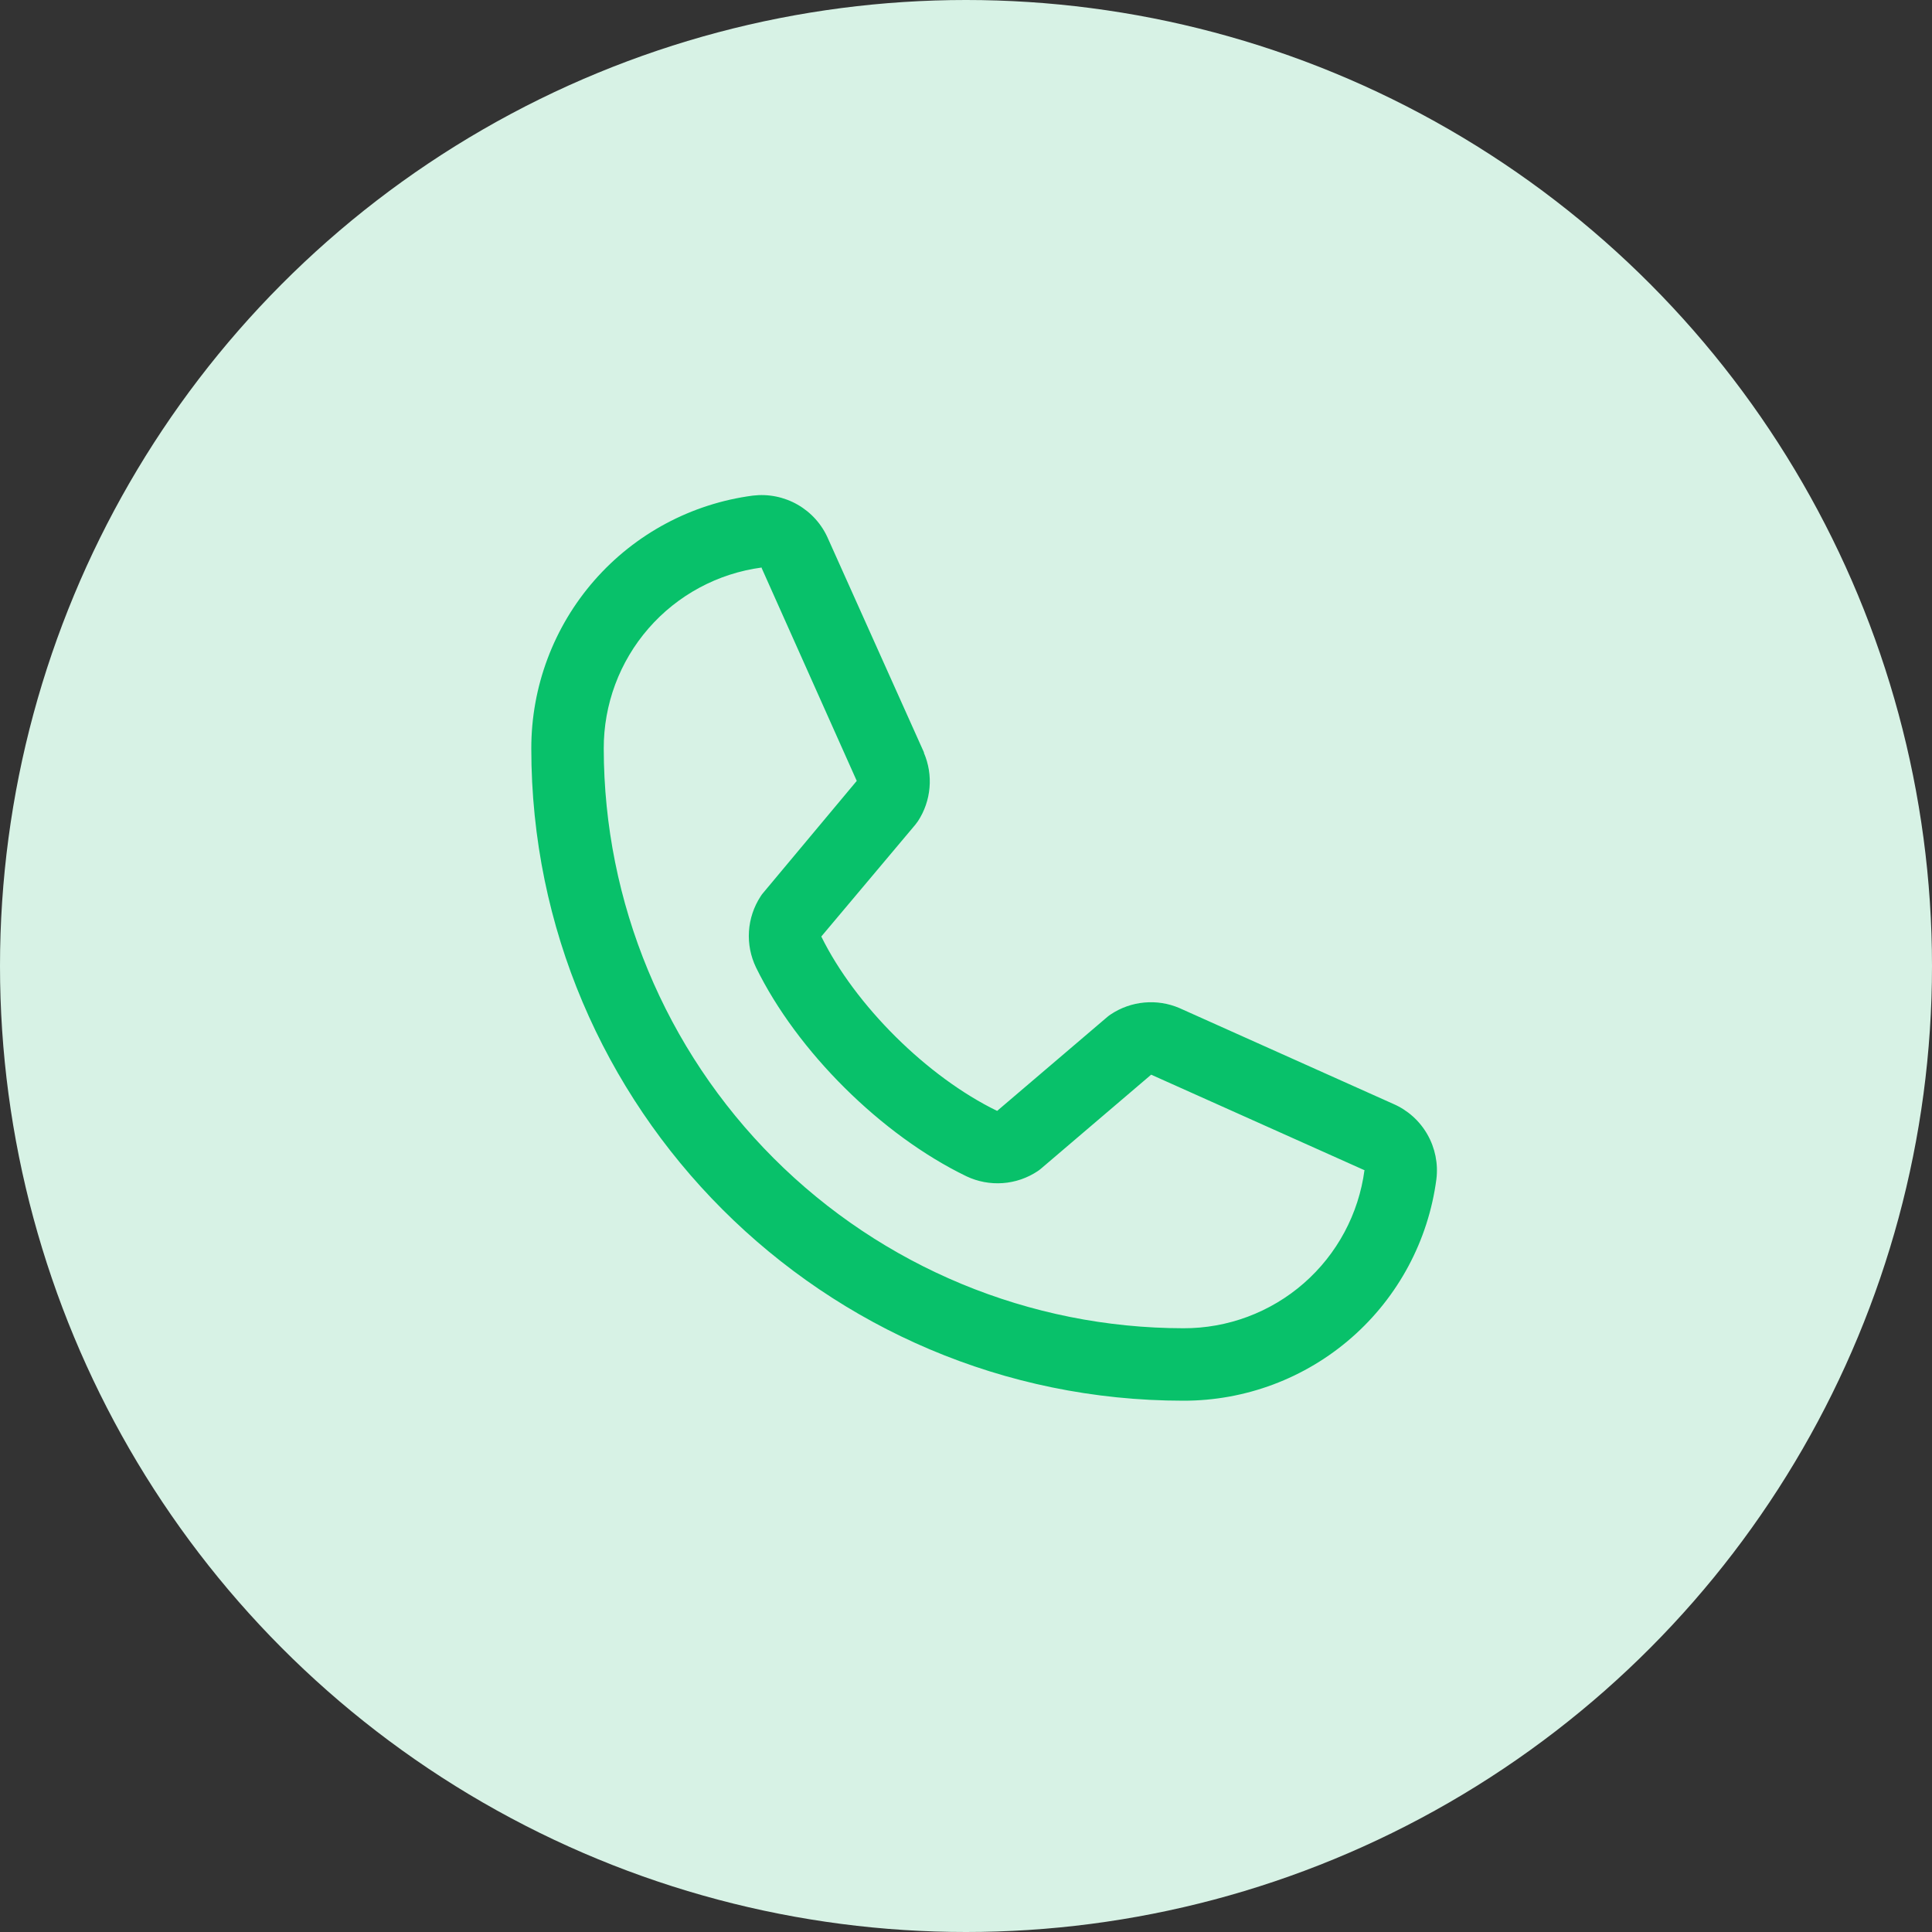
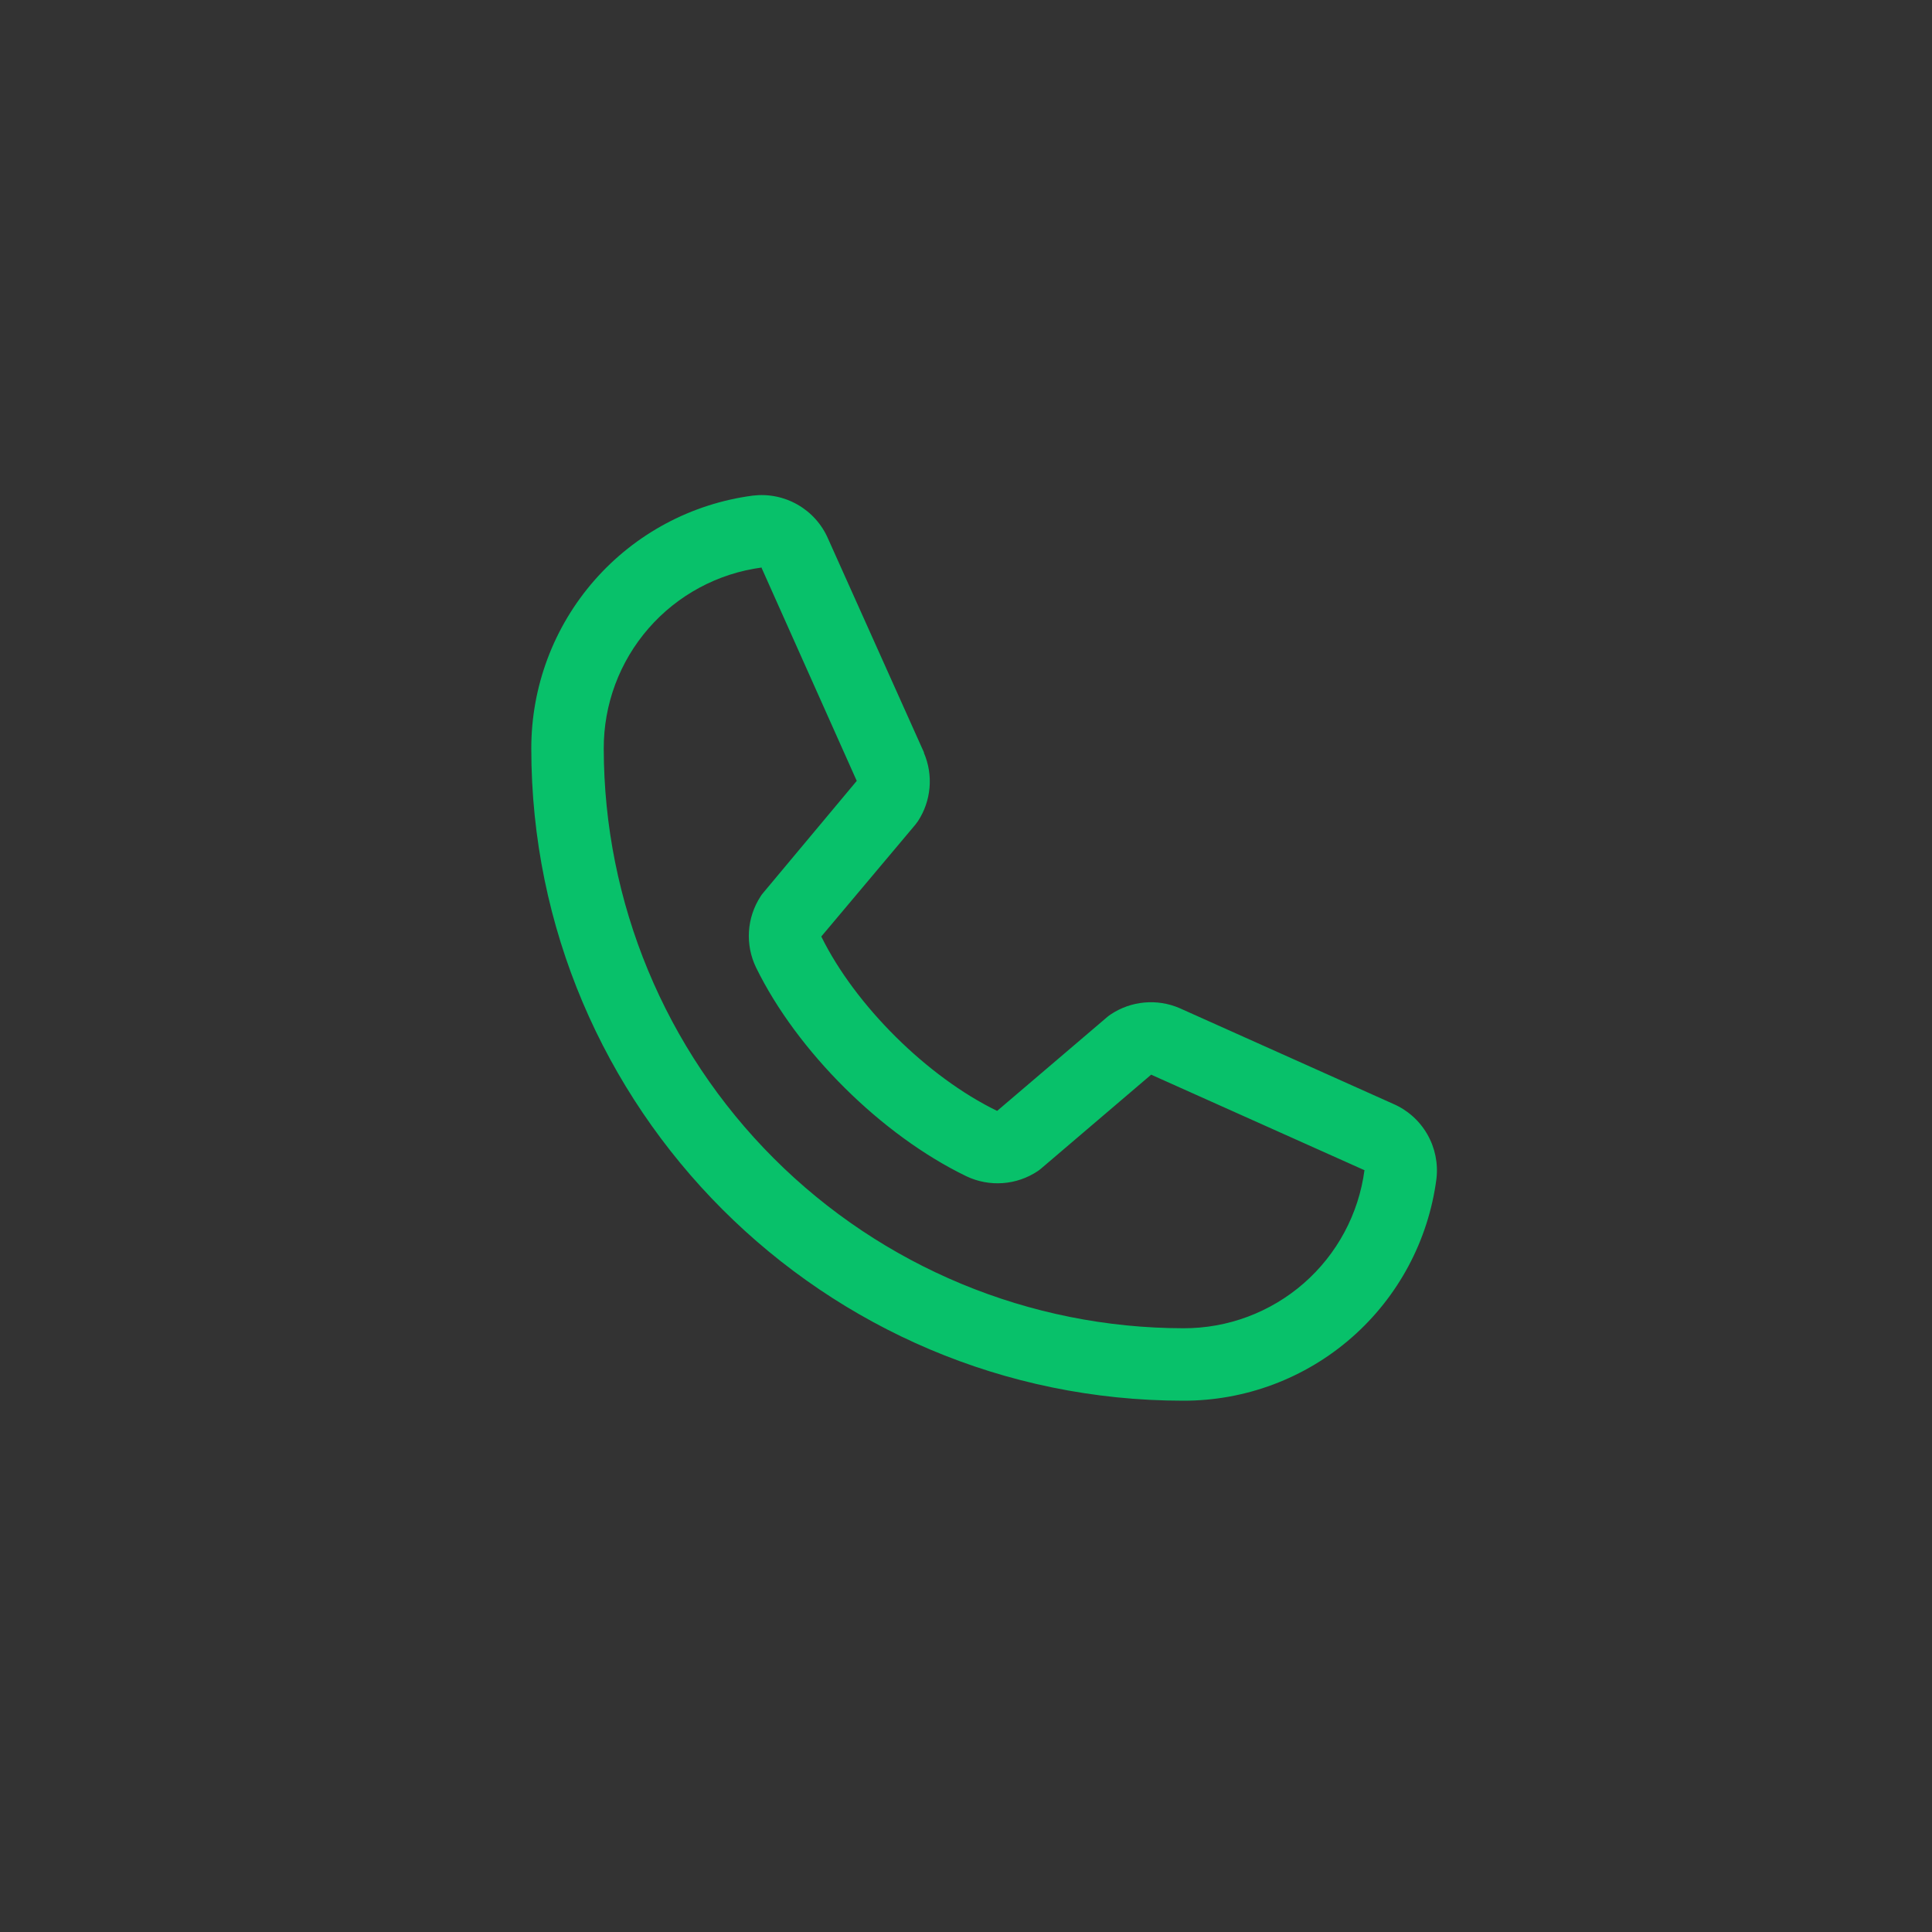
<svg xmlns="http://www.w3.org/2000/svg" width="80" height="80" viewBox="0 0 80 80" fill="none">
  <rect x="0" y="0" width="80" height="80" fill="#333333" stroke="none" />
-   <circle cx="40" cy="40" r="40" fill="#D7F2E5" />
  <path d="M57.695 45.711L48.862 41.753L48.837 41.742C48.379 41.545 47.879 41.467 47.382 41.513C46.885 41.558 46.408 41.727 45.993 42.004C45.944 42.036 45.897 42.071 45.852 42.109L41.289 46C38.397 44.595 35.412 41.633 34.008 38.779L37.904 34.146C37.942 34.099 37.977 34.052 38.011 34.002C38.282 33.588 38.446 33.113 38.489 32.621C38.533 32.128 38.453 31.632 38.259 31.178V31.155L34.289 22.307C34.032 21.713 33.589 21.218 33.028 20.897C32.466 20.575 31.816 20.444 31.173 20.522C28.632 20.856 26.3 22.104 24.612 24.032C22.924 25.96 21.996 28.437 22 31C22 45.887 34.113 58 49.001 58C51.563 58.004 54.04 57.076 55.968 55.388C57.896 53.7 59.144 51.368 59.478 48.827C59.557 48.185 59.425 47.534 59.104 46.973C58.783 46.411 58.288 45.968 57.695 45.711ZM49.001 55C42.637 54.993 36.537 52.462 32.038 47.962C27.538 43.463 25.008 37.363 25 31C24.994 29.169 25.653 27.398 26.856 26.018C28.059 24.637 29.724 23.742 31.539 23.5C31.538 23.507 31.538 23.515 31.539 23.522L35.476 32.335L31.601 36.973C31.561 37.019 31.525 37.067 31.494 37.118C31.212 37.551 31.046 38.049 31.013 38.565C30.98 39.081 31.081 39.596 31.306 40.062C33.005 43.536 36.505 47.01 40.017 48.707C40.486 48.93 41.005 49.027 41.522 48.99C42.04 48.953 42.539 48.781 42.971 48.493C43.019 48.461 43.065 48.426 43.109 48.388L47.667 44.5L56.48 48.447C56.48 48.447 56.495 48.447 56.501 48.447C56.261 50.264 55.367 51.932 53.987 53.138C52.606 54.344 50.834 55.006 49.001 55Z" fill="#08C16A" />
</svg>